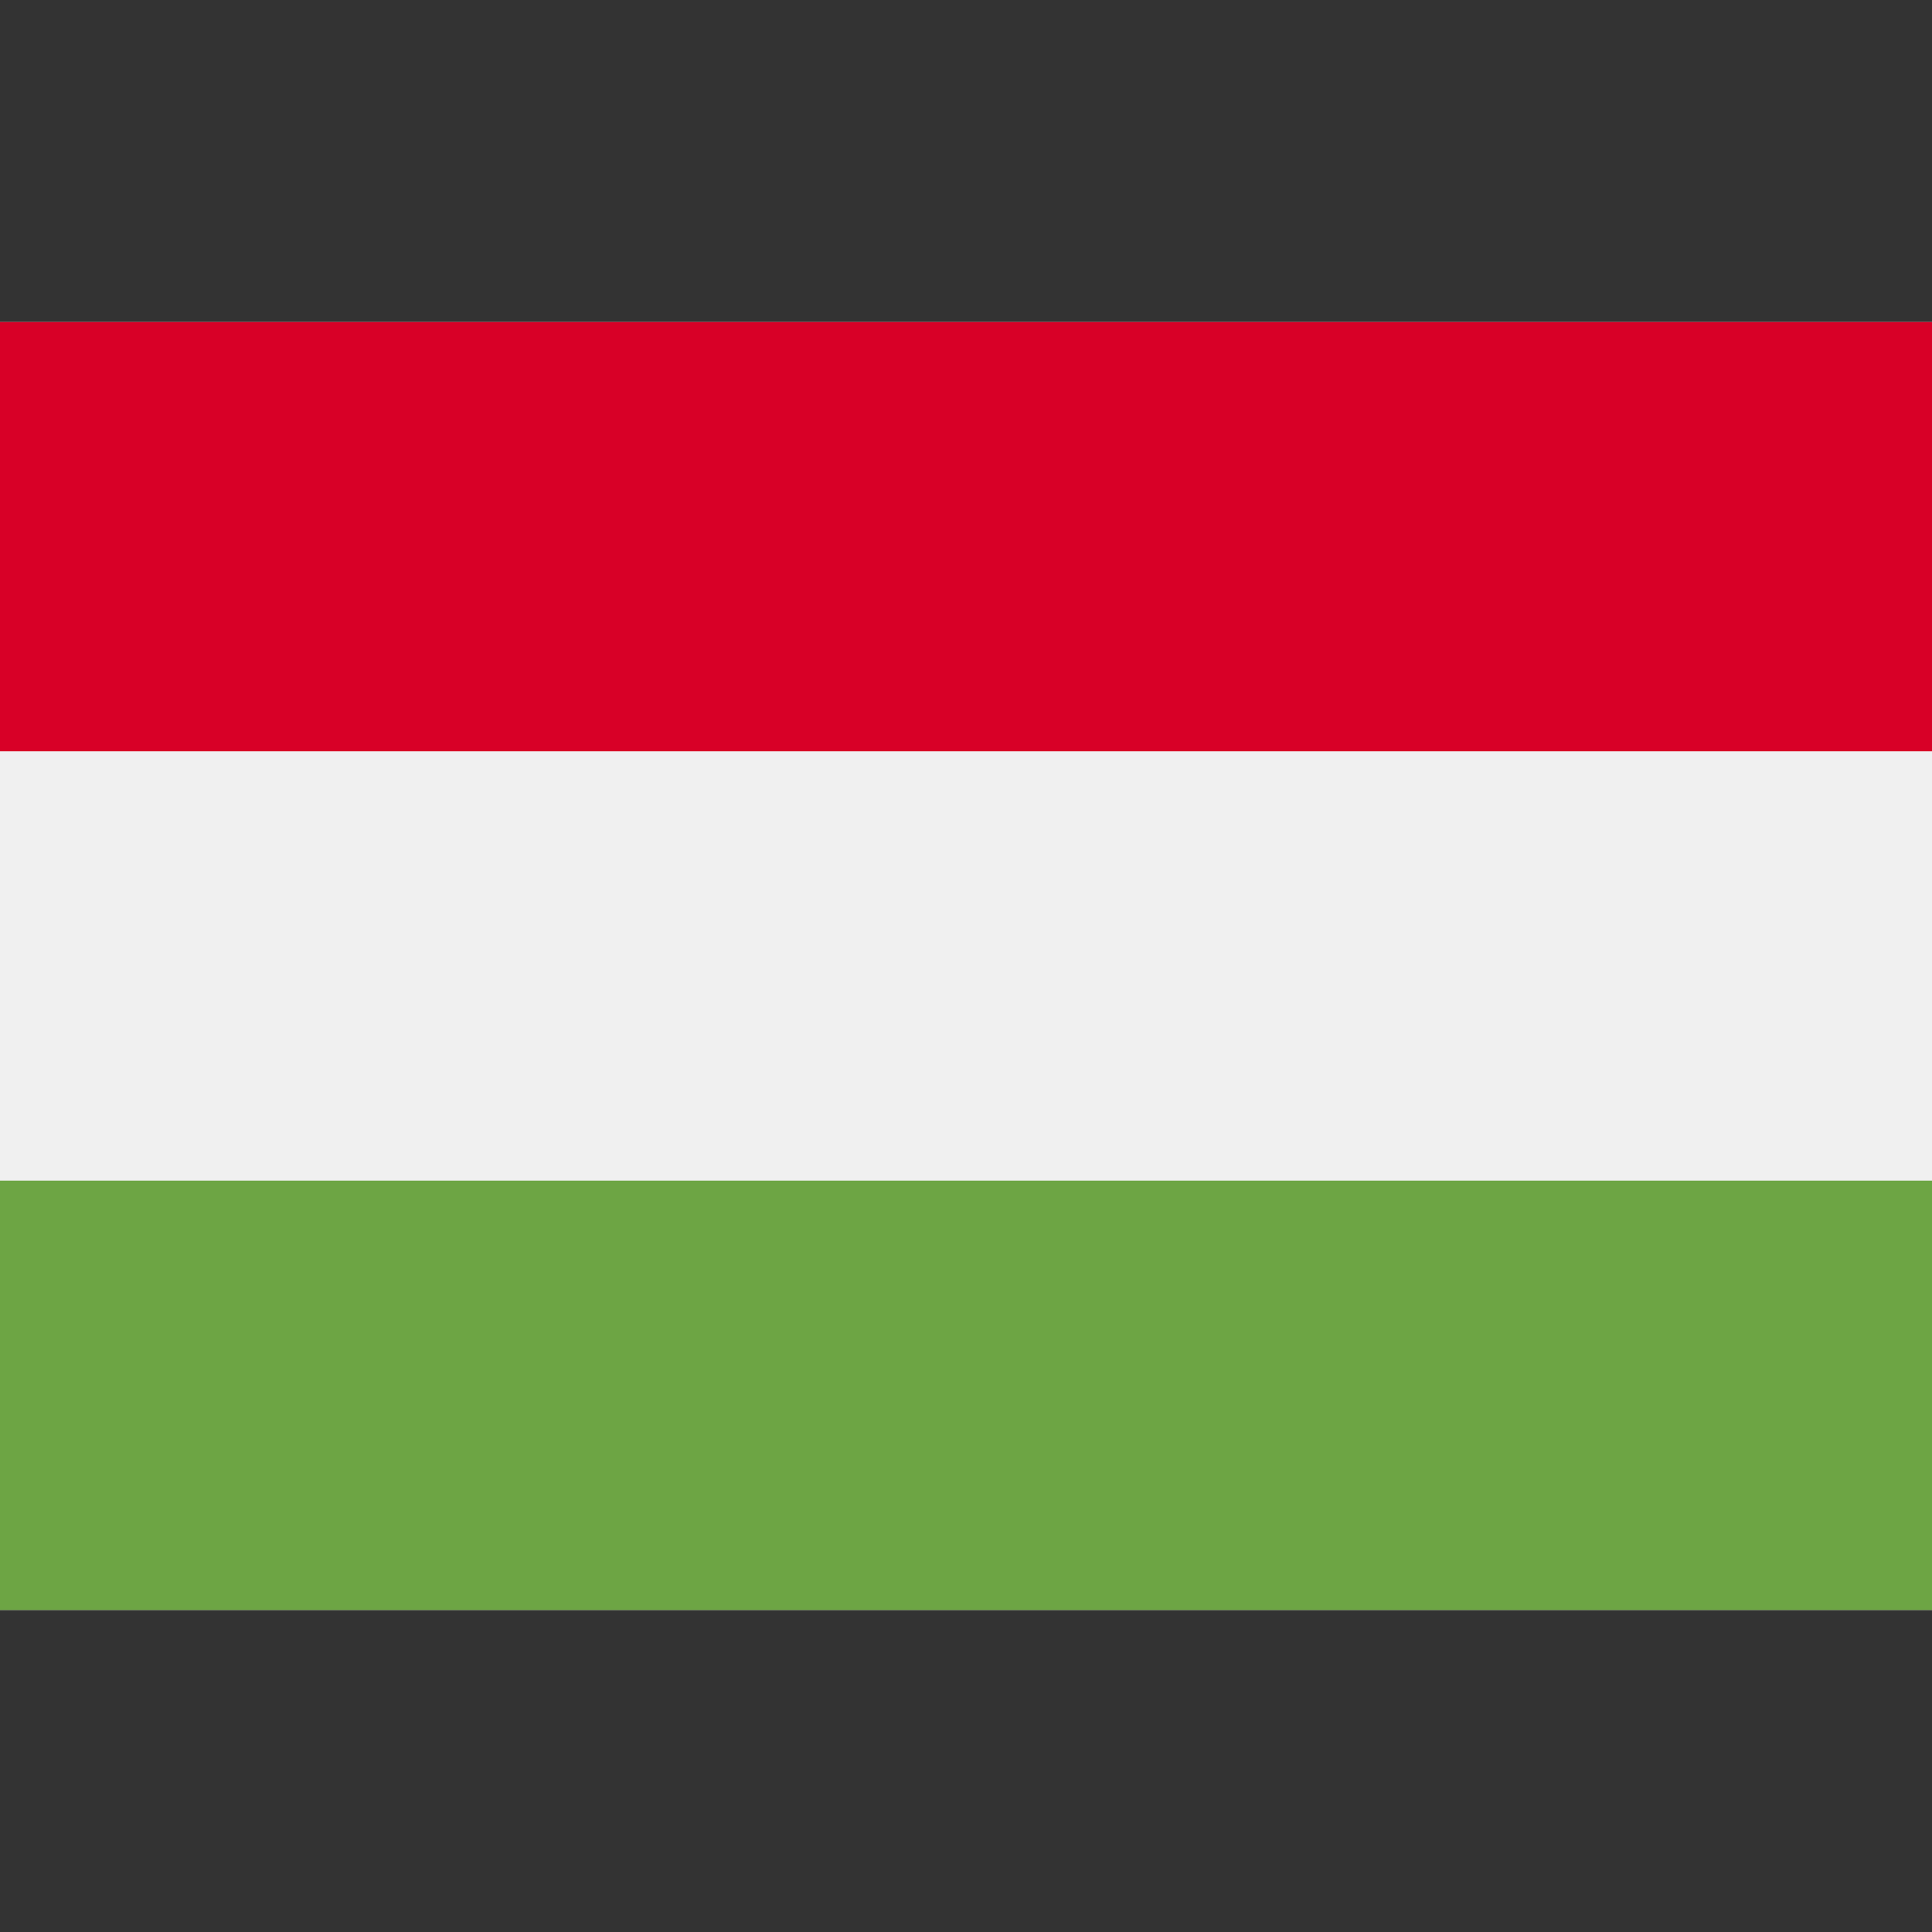
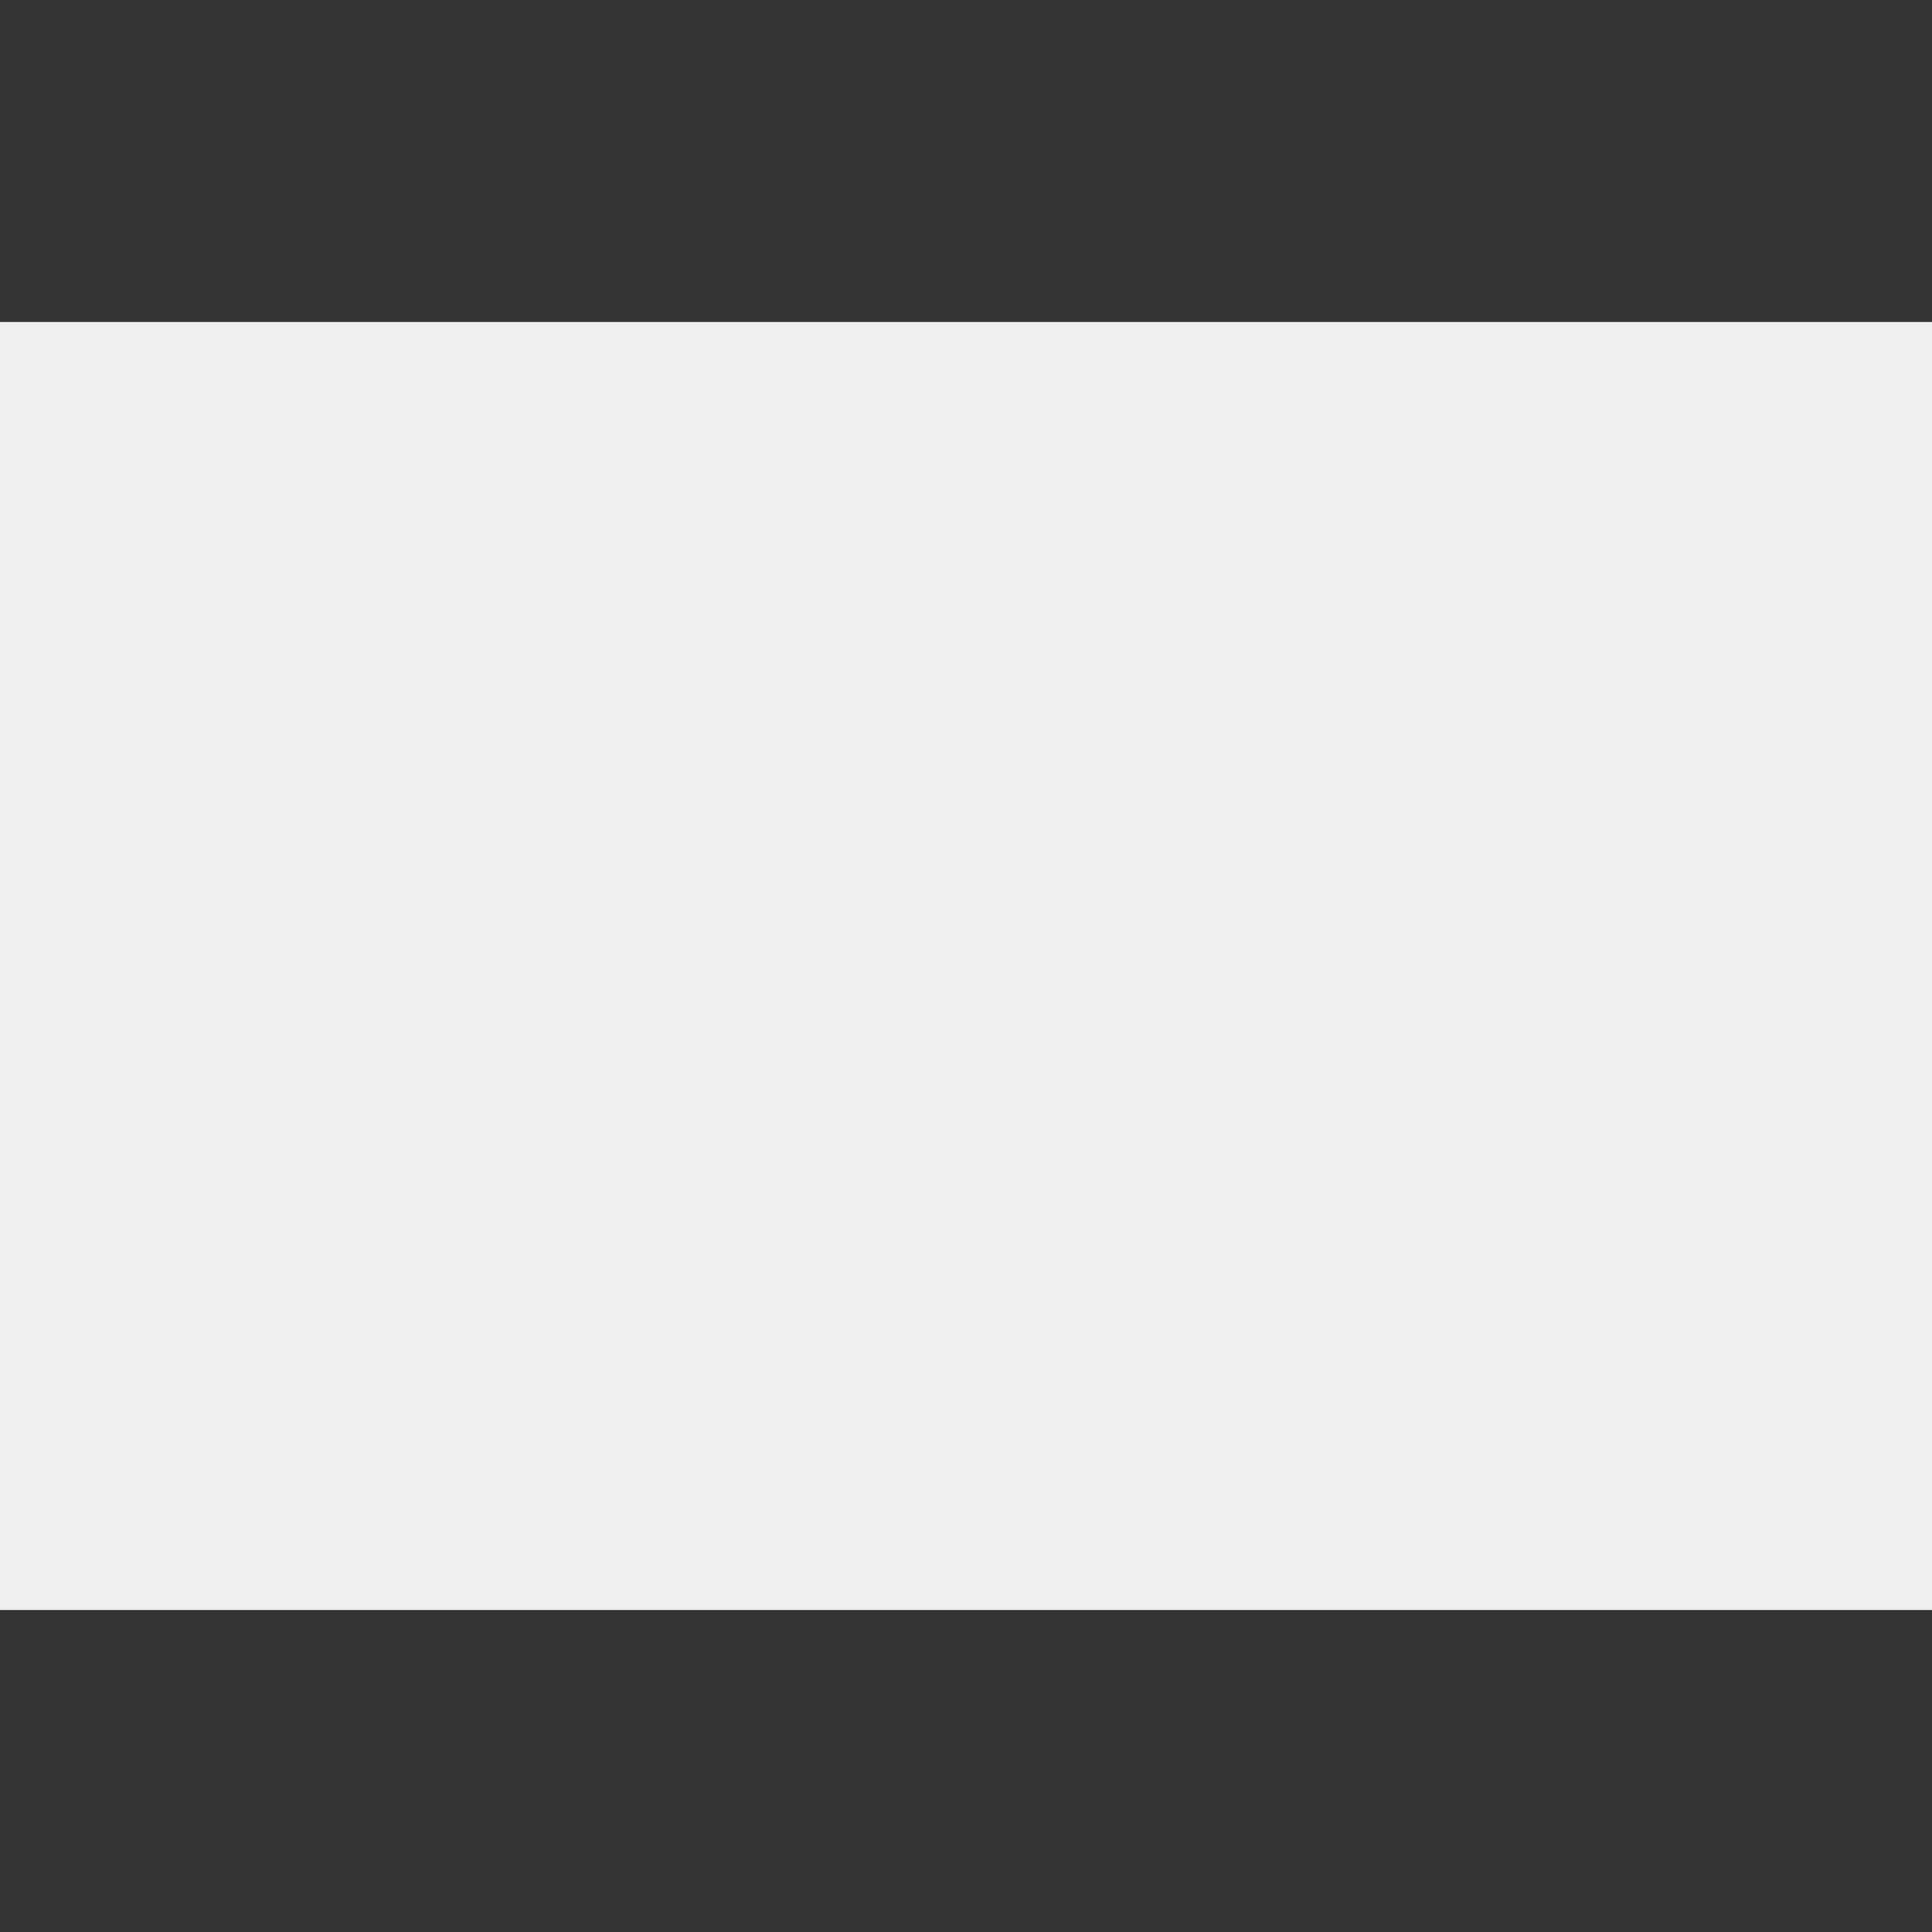
<svg xmlns="http://www.w3.org/2000/svg" width="32" height="32" viewBox="0 0 32 32" fill="none">
  <rect x="0" y="0" width="32" height="32" fill="#333333" stroke="none" />
  <path d="M32 5.334H0V26.666H32V5.334Z" fill="#F0F0F0" />
-   <path d="M32 5.334H0V12.444H32V5.334Z" fill="#D80027" />
-   <path d="M32 19.555H0V26.666H32V19.555Z" fill="#6DA544" />
</svg>